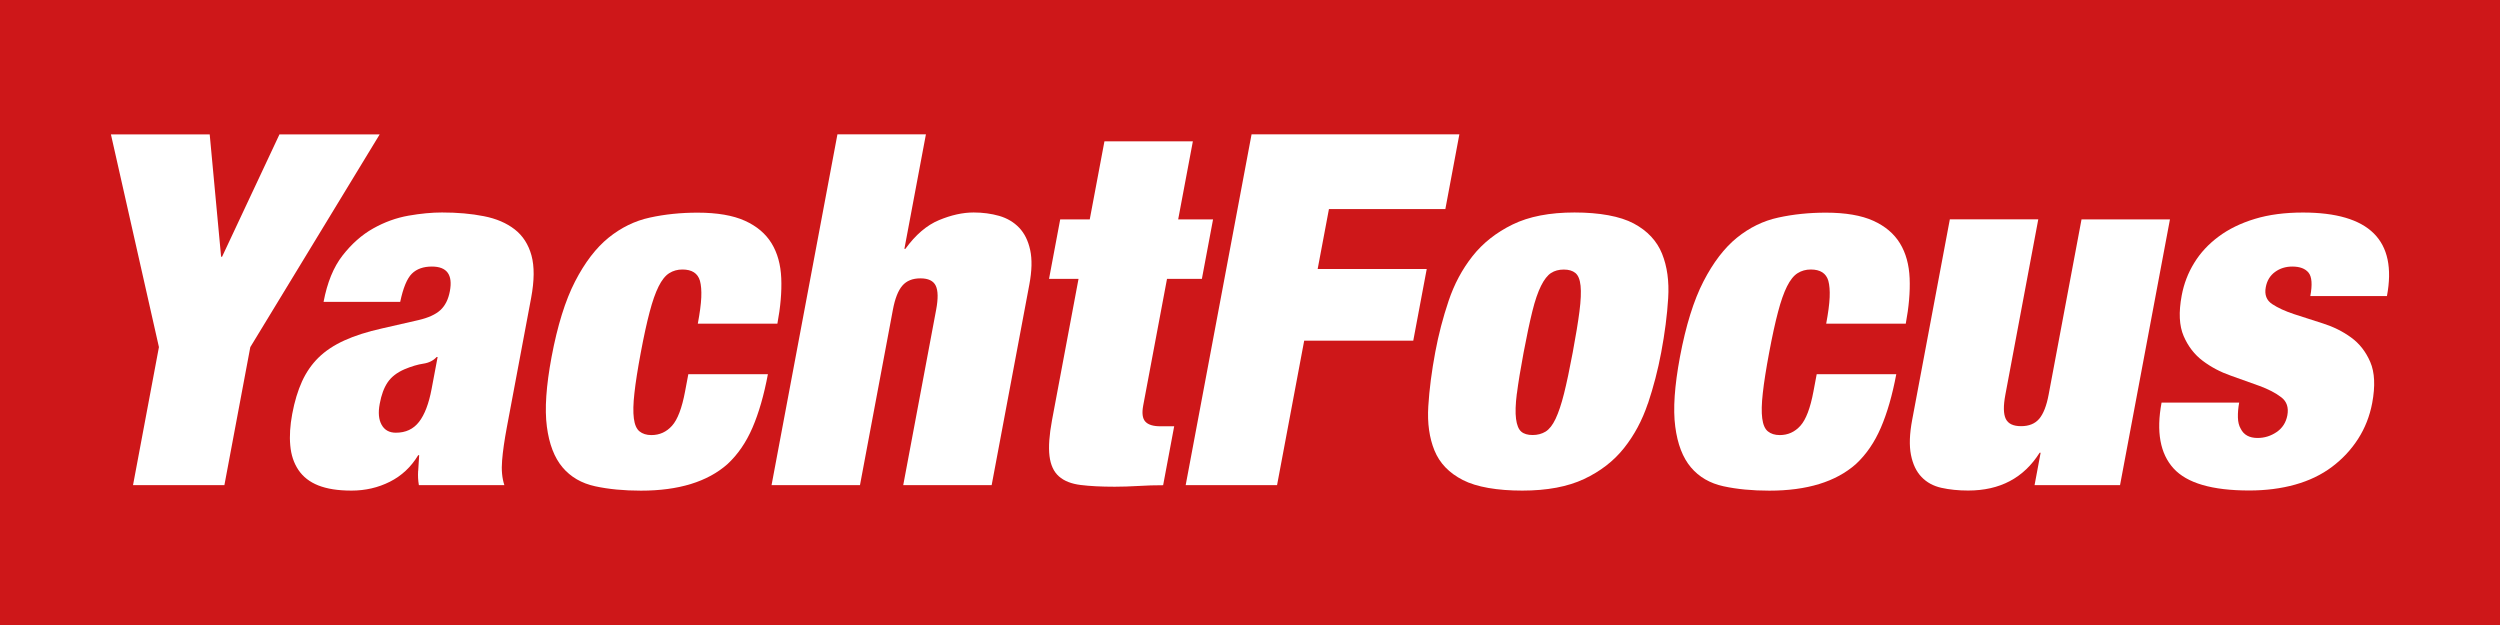
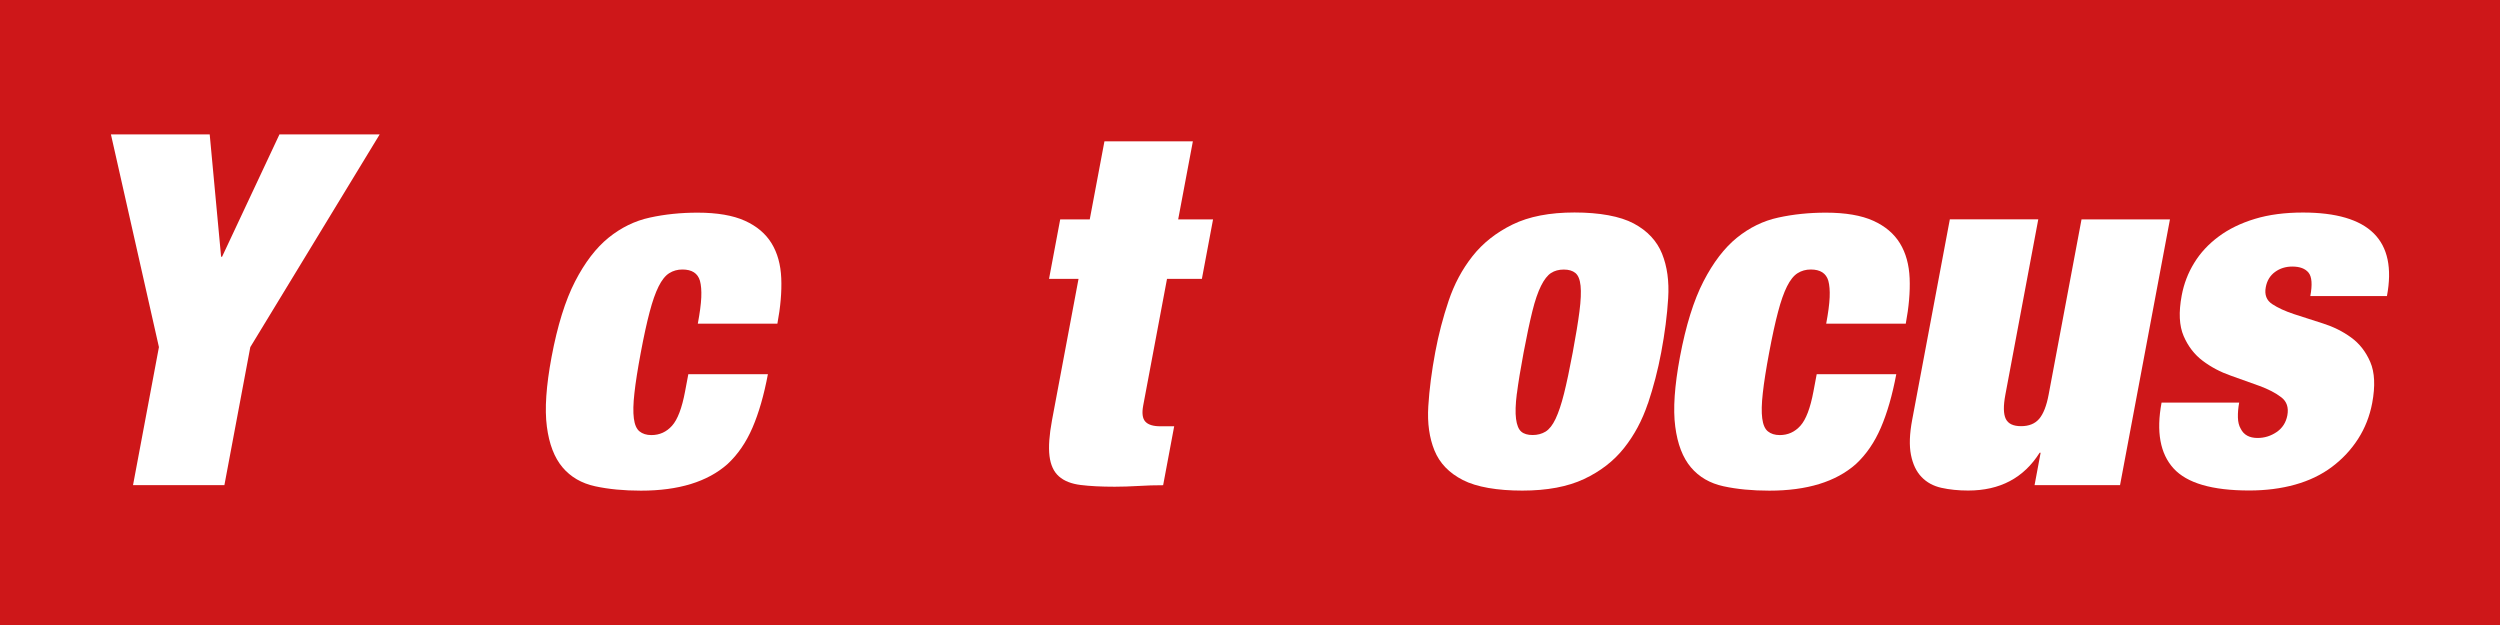
<svg xmlns="http://www.w3.org/2000/svg" id="Layer_1" viewBox="0 0 432.28 108.07">
  <rect width="432.28" height="108.07" style="fill:#ce1719; stroke-width:0px;" />
  <path d="m19.19,23.24h17.07l1.97,21.15h.17l9.92-21.15h17.33l-22.37,36.78-4.48,23.87h-15.8l4.48-23.87-8.3-36.78Z" style="fill:#fff; stroke-width:0px;" />
-   <path d="m72.31,81.43c.05-.85.1-1.75.17-2.72h-.17c-1.23,2.04-2.87,3.57-4.9,4.59-2.03,1.02-4.24,1.53-6.62,1.53s-4.23-.3-5.74-.89c-1.5-.59-2.65-1.49-3.45-2.68-.8-1.19-1.27-2.6-1.41-4.25-.15-1.64-.03-3.45.34-5.44.4-2.15.97-4.02,1.69-5.61.72-1.58,1.67-2.96,2.85-4.12,1.18-1.16,2.67-2.15,4.47-2.97,1.8-.82,3.96-1.51,6.51-2.08l6.3-1.44c1.72-.4,2.99-.98,3.81-1.74.82-.76,1.37-1.85,1.63-3.27.53-2.83-.51-4.25-3.11-4.25-1.47,0-2.63.41-3.46,1.23-.83.82-1.51,2.45-2.02,4.88h-13.25c.63-3.34,1.72-6.02,3.29-8.03,1.57-2.01,3.33-3.57,5.29-4.67,1.96-1.1,4-1.84,6.11-2.21,2.11-.37,4.04-.55,5.79-.55,2.66,0,5.07.21,7.23.64,2.16.42,3.94,1.19,5.35,2.29,1.41,1.1,2.37,2.61,2.89,4.5.52,1.9.5,4.35-.06,7.35l-4.21,22.42c-.4,2.15-.68,4.05-.81,5.69-.14,1.64,0,3.06.39,4.25h-14.78c-.14-.79-.18-1.61-.13-2.46Zm.15-8.49c.97-1.25,1.69-3.14,2.17-5.69l1.04-5.52h-.17c-.57.62-1.34,1.01-2.3,1.15-.96.14-2.06.47-3.28.98-1.3.57-2.26,1.32-2.89,2.25-.63.93-1.09,2.17-1.37,3.7-.29,1.53-.18,2.75.33,3.65.51.91,1.33,1.36,2.46,1.36,1.7,0,3.03-.62,4-1.87Z" style="fill:#fff; stroke-width:0px;" />
  <path d="m121.26,51.4c.05-1.16-.03-2.11-.23-2.85-.38-1.3-1.39-1.95-3.03-1.95-.85,0-1.61.21-2.29.64-.67.42-1.28,1.19-1.83,2.29-.55,1.1-1.07,2.58-1.55,4.42-.49,1.84-1,4.18-1.53,7.01-.53,2.83-.9,5.17-1.1,7.01-.21,1.84-.24,3.3-.1,4.37.14,1.08.46,1.83.98,2.25.52.42,1.2.64,2.05.64,1.42,0,2.61-.54,3.57-1.61.97-1.08,1.72-3.06,2.26-5.95l.56-2.97h13.76c-.68,3.62-1.57,6.71-2.67,9.26-1.1,2.55-2.54,4.64-4.32,6.29-3.46,3.06-8.45,4.59-14.96,4.59-2.94,0-5.59-.25-7.93-.76-2.34-.51-4.22-1.6-5.63-3.27-1.41-1.67-2.32-4.02-2.71-7.05-.4-3.03-.12-7.04.81-12.02,1.02-5.44,2.38-9.8,4.07-13.08,1.69-3.28,3.62-5.8,5.79-7.56,2.17-1.75,4.55-2.92,7.15-3.48,2.6-.57,5.34-.85,8.23-.85,3.4,0,6.13.47,8.19,1.4,2.06.93,3.6,2.24,4.62,3.91,1.02,1.67,1.57,3.68,1.67,6.03.1,2.35-.13,4.97-.67,7.86h-13.76c.35-1.87.55-3.38.6-4.54Z" style="fill:#fff; stroke-width:0px;" />
-   <path d="m160.1,23.24l-3.72,19.79h.17c1.76-2.43,3.7-4.09,5.82-4.97,2.12-.88,4.11-1.32,5.98-1.32,1.58,0,3.06.2,4.43.59,1.37.4,2.52,1.08,3.44,2.04.92.96,1.56,2.25,1.91,3.86.35,1.61.3,3.61-.15,5.99l-6.51,34.66h-15.29l5.69-30.32c.36-1.92.34-3.31-.07-4.16-.41-.85-1.29-1.27-2.65-1.27s-2.4.42-3.13,1.27c-.73.85-1.27,2.24-1.63,4.16l-5.69,30.32h-15.29l11.39-60.65h15.29Z" style="fill:#fff; stroke-width:0px;" />
  <path d="m188.43,37.94l2.54-13.5h15.29l-2.54,13.5h6.03l-1.93,10.28h-6.03l-4.12,21.92c-.24,1.3-.12,2.22.37,2.76.49.54,1.36.81,2.61.81h2.38l-1.91,10.19c-1.42,0-2.84.04-4.27.13-1.43.08-2.8.13-4.1.13-2.32,0-4.29-.1-5.89-.3-1.61-.2-2.86-.69-3.76-1.49-.9-.79-1.44-1.97-1.63-3.53-.19-1.56-.04-3.61.43-6.16l4.59-24.46h-5.1l1.93-10.28h5.1Z" style="fill:#fff; stroke-width:0px;" />
-   <path d="m252.34,23.24l-2.42,12.91h-20.13l-1.95,10.36h18.86l-2.33,12.4h-18.86l-4.69,24.97h-15.8l11.39-60.65h35.93Z" style="fill:#fff; stroke-width:0px;" />
  <path d="m284.93,69.79c-.97,2.89-2.34,5.45-4.12,7.69-1.78,2.24-4.08,4.02-6.91,5.35s-6.39,2-10.69,2-7.9-.61-10.27-1.83c-2.38-1.22-4.01-2.92-4.9-5.1-.89-2.18-1.25-4.73-1.07-7.65.18-2.92.58-6.04,1.21-9.39.56-3,1.33-5.95,2.3-8.83.97-2.89,2.34-5.46,4.13-7.73,1.78-2.26,4.09-4.09,6.93-5.48,2.84-1.39,6.41-2.08,10.71-2.08s7.89.64,10.26,1.91c2.37,1.27,3.99,3.02,4.88,5.22.89,2.21,1.24,4.77,1.06,7.69-.18,2.92-.58,6.05-1.21,9.39-.56,3-1.33,5.95-2.29,8.83Zm-22.65-1.74c-.23,1.84-.28,3.3-.14,4.37.14,1.08.44,1.81.9,2.21.46.4,1.12.59,1.97.59s1.59-.2,2.24-.59c.64-.4,1.22-1.13,1.73-2.21.51-1.08,1-2.53,1.46-4.37.46-1.84.96-4.2,1.5-7.09.54-2.89.93-5.27,1.17-7.13.24-1.87.3-3.34.19-4.42-.11-1.08-.41-1.81-.9-2.21-.49-.4-1.16-.59-2.01-.59s-1.58.2-2.19.59c-.61.4-1.19,1.13-1.73,2.21-.54,1.08-1.05,2.55-1.51,4.42-.46,1.87-.97,4.25-1.51,7.13-.54,2.89-.93,5.25-1.16,7.09Z" style="fill:#fff; stroke-width:0px;" />
  <path d="m316.37,51.4c.05-1.16-.03-2.11-.23-2.85-.38-1.3-1.39-1.95-3.03-1.95-.85,0-1.61.21-2.29.64-.67.42-1.28,1.19-1.83,2.29-.55,1.1-1.07,2.58-1.55,4.42-.49,1.84-1,4.18-1.53,7.01-.53,2.83-.9,5.17-1.1,7.01-.21,1.84-.24,3.3-.1,4.37.14,1.08.46,1.83.98,2.25s1.2.64,2.05.64c1.42,0,2.61-.54,3.57-1.61.97-1.08,1.72-3.06,2.26-5.95l.56-2.97h13.76c-.68,3.62-1.57,6.71-2.67,9.26-1.1,2.55-2.54,4.64-4.32,6.29-3.46,3.06-8.45,4.59-14.96,4.59-2.95,0-5.59-.25-7.93-.76-2.34-.51-4.22-1.6-5.63-3.27s-2.32-4.02-2.71-7.05c-.4-3.03-.12-7.04.81-12.02,1.02-5.44,2.38-9.8,4.07-13.08,1.69-3.28,3.62-5.8,5.79-7.56,2.17-1.75,4.55-2.92,7.15-3.48,2.6-.57,5.34-.85,8.23-.85,3.4,0,6.13.47,8.19,1.4,2.06.93,3.6,2.24,4.62,3.91s1.57,3.68,1.67,6.03c.1,2.35-.13,4.97-.67,7.86h-13.76c.35-1.87.55-3.38.6-4.54Z" style="fill:#fff; stroke-width:0px;" />
  <path d="m352.44,37.94l-5.69,30.32c-.36,1.93-.34,3.31.07,4.16s1.29,1.27,2.65,1.27,2.4-.42,3.13-1.27c.72-.85,1.27-2.24,1.63-4.16l5.69-30.32h15.29l-8.63,45.95h-14.78l1.05-5.61h-.17c-2.75,4.36-6.86,6.54-12.36,6.54-1.7,0-3.24-.16-4.63-.47-1.39-.31-2.53-.93-3.43-1.87-.9-.93-1.51-2.21-1.83-3.82-.32-1.61-.25-3.64.21-6.07l6.51-34.66h15.29Z" style="fill:#fff; stroke-width:0px;" />
  <path d="m386.96,72.17c.02.79.18,1.44.48,1.95.53,1.08,1.51,1.61,2.92,1.61,1.19,0,2.29-.34,3.29-1.02,1-.68,1.62-1.64,1.86-2.89.25-1.36-.1-2.41-1.07-3.14-.97-.74-2.22-1.39-3.75-1.95-1.54-.56-3.19-1.16-4.97-1.78-1.78-.62-3.39-1.47-4.83-2.55-1.44-1.08-2.54-2.51-3.31-4.29-.77-1.78-.88-4.12-.34-7.01.38-2.04,1.1-3.92,2.17-5.65,1.06-1.73,2.46-3.24,4.21-4.54,1.74-1.3,3.83-2.32,6.26-3.06,2.43-.74,5.21-1.1,8.32-1.1,11.5,0,16.34,4.81,14.53,14.44h-13.25c.37-1.98.27-3.33-.3-4.04-.58-.71-1.51-1.06-2.82-1.06-1.13,0-2.13.31-2.98.93-.85.62-1.39,1.5-1.6,2.63-.25,1.3.12,2.28,1.11,2.93.98.65,2.25,1.23,3.79,1.74,1.55.51,3.21,1.05,5,1.61,1.79.57,3.41,1.37,4.85,2.42,1.45,1.05,2.55,2.46,3.32,4.25.77,1.78.88,4.15.33,7.09-.43,2.27-1.24,4.33-2.44,6.2-1.2,1.87-2.71,3.48-4.52,4.84-1.81,1.36-3.93,2.38-6.35,3.06-2.42.68-5.08,1.02-7.96,1.02-6.4,0-10.76-1.27-13.08-3.82s-3.01-6.34-2.07-11.38h13.42c-.17.91-.24,1.76-.22,2.55Z" style="fill:#fff; stroke-width:0px;" />
</svg>